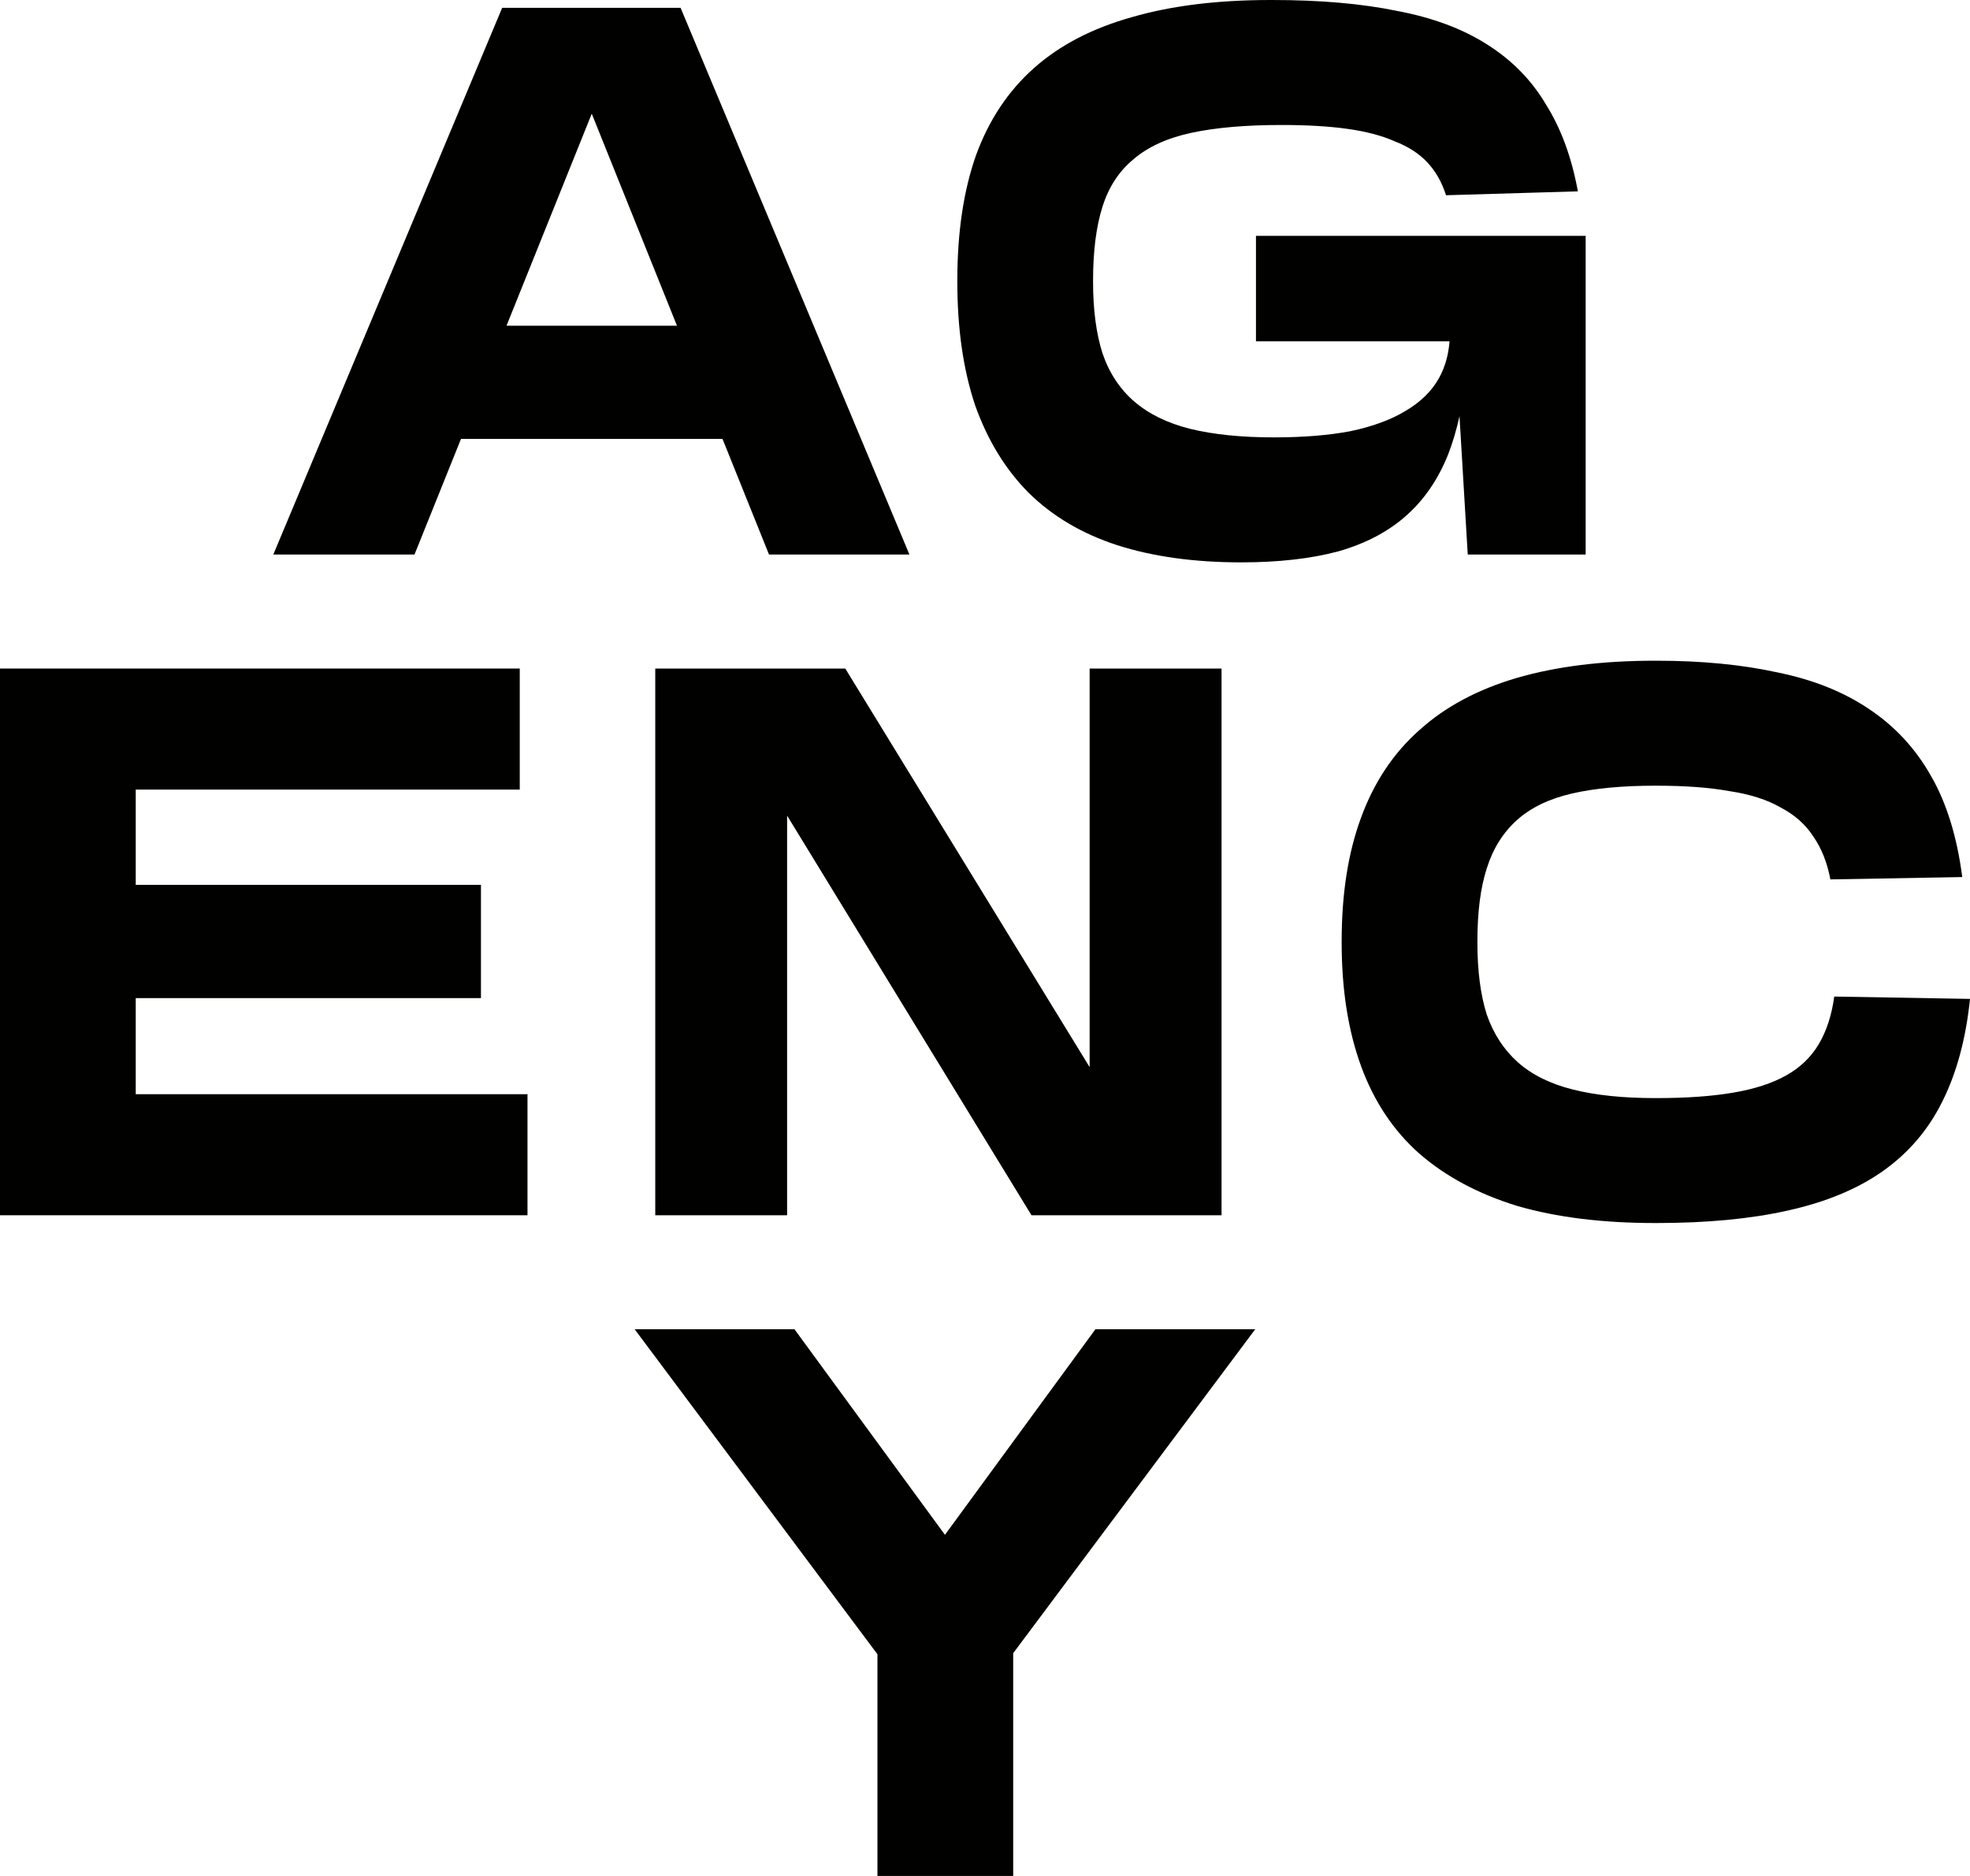
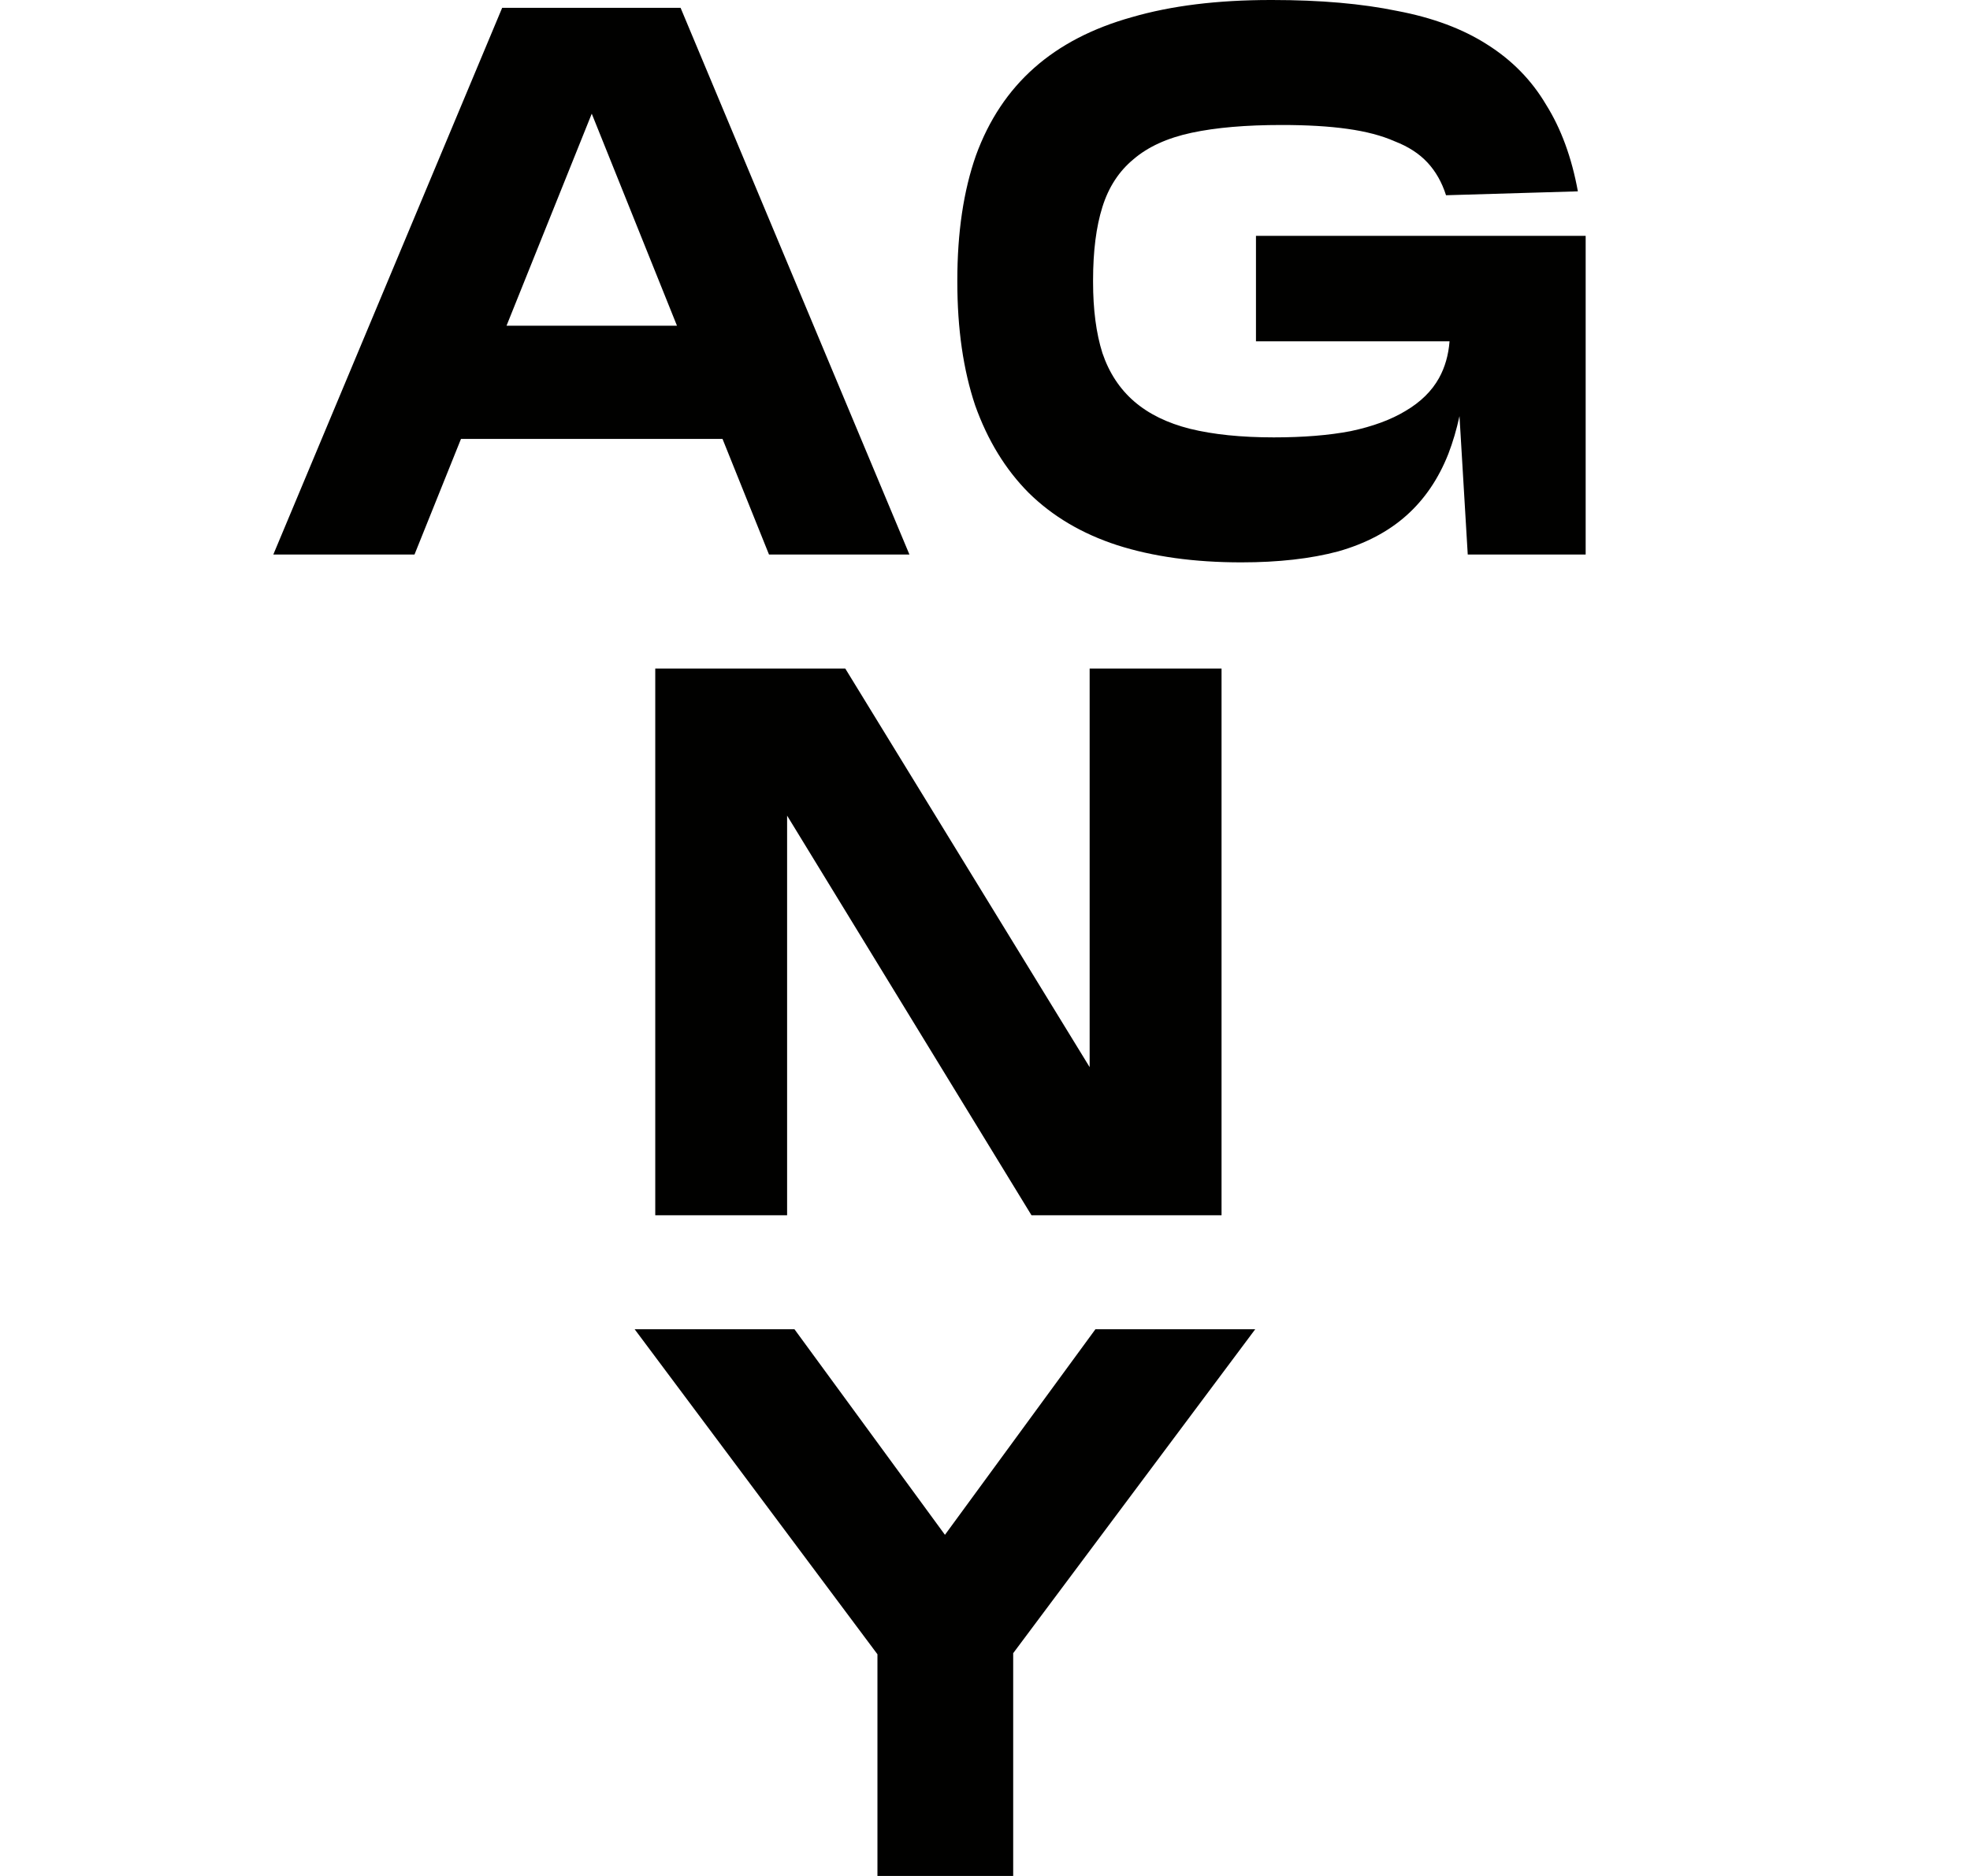
<svg xmlns="http://www.w3.org/2000/svg" width="42" height="40" viewBox="0 0 42 40" fill="none">
-   <path d="M35.285 14.088H35.319C36.278 14.088 37.138 14.171 37.898 14.338C38.659 14.493 39.31 14.754 39.85 15.12C40.401 15.487 40.842 15.964 41.173 16.553C41.504 17.13 41.724 17.846 41.835 18.701L39.023 18.751C38.957 18.396 38.836 18.09 38.659 17.835C38.494 17.58 38.262 17.374 37.965 17.219C37.678 17.052 37.314 16.936 36.873 16.869C36.443 16.791 35.925 16.753 35.319 16.753H35.285C34.591 16.753 34.001 16.808 33.516 16.919C33.031 17.03 32.639 17.219 32.342 17.485C32.044 17.752 31.829 18.096 31.697 18.518C31.564 18.929 31.498 19.445 31.498 20.067V20.1C31.498 20.699 31.564 21.21 31.697 21.632C31.84 22.043 32.06 22.381 32.358 22.648C32.656 22.914 33.047 23.109 33.532 23.231C34.017 23.353 34.602 23.414 35.285 23.414H35.319C35.958 23.414 36.504 23.375 36.956 23.297C37.408 23.22 37.783 23.098 38.08 22.931C38.378 22.765 38.61 22.542 38.775 22.265C38.94 21.987 39.051 21.649 39.106 21.249L42 21.299C41.912 22.154 41.713 22.887 41.405 23.497C41.107 24.097 40.682 24.591 40.131 24.979C39.591 25.357 38.918 25.634 38.114 25.812C37.32 25.99 36.388 26.078 35.319 26.078H35.285C34.161 26.078 33.18 25.956 32.342 25.712C31.515 25.457 30.82 25.085 30.258 24.596C29.707 24.108 29.293 23.486 29.017 22.731C28.742 21.976 28.604 21.099 28.604 20.1V20.067C28.604 19.056 28.742 18.179 29.017 17.435C29.293 16.68 29.707 16.059 30.258 15.57C30.809 15.071 31.504 14.699 32.342 14.454C33.18 14.21 34.161 14.088 35.285 14.088Z" fill="#010100" />
-   <path d="M11.081 14.255H0V25.912H11.246V23.331H2.894V21.282H10.254V18.868H2.894V16.836H11.081V14.255Z" fill="#010100" />
  <path d="M14.51 0.167H10.706L5.827 11.824H8.837L9.828 9.359H15.404L16.395 11.824H19.389L14.51 0.167ZM10.799 6.945L12.616 2.424L14.433 6.945H10.799Z" fill="#010100" />
  <path d="M27.124 0H27.091C25.956 0 24.969 0.122 24.131 0.366C23.293 0.6 22.598 0.96 22.047 1.449C21.496 1.937 21.082 2.559 20.807 3.314C20.542 4.069 20.41 4.957 20.41 5.979V6.012C20.41 7.011 20.537 7.888 20.79 8.643C21.055 9.387 21.435 10.009 21.931 10.508C22.439 11.008 23.067 11.38 23.817 11.624C24.578 11.868 25.459 11.991 26.463 11.991C27.257 11.991 27.946 11.913 28.53 11.757C29.114 11.591 29.6 11.335 29.985 10.991C30.371 10.647 30.669 10.209 30.879 9.676C30.974 9.429 31.053 9.161 31.116 8.873L31.292 11.824H33.806V5.029H26.777V7.278H30.904C30.881 7.572 30.806 7.833 30.68 8.06C30.526 8.338 30.289 8.571 29.969 8.76C29.66 8.948 29.269 9.093 28.795 9.193C28.332 9.282 27.786 9.326 27.157 9.326C26.463 9.326 25.867 9.265 25.371 9.143C24.886 9.021 24.489 8.826 24.181 8.56C23.872 8.293 23.646 7.949 23.503 7.527C23.37 7.106 23.304 6.6 23.304 6.012V5.979C23.304 5.357 23.37 4.835 23.503 4.413C23.635 3.991 23.855 3.653 24.164 3.397C24.473 3.131 24.886 2.942 25.404 2.831C25.923 2.72 26.562 2.665 27.323 2.665C27.863 2.665 28.332 2.692 28.729 2.748C29.125 2.803 29.462 2.892 29.737 3.014C30.024 3.125 30.256 3.275 30.432 3.464C30.608 3.653 30.741 3.886 30.829 4.163L33.64 4.08C33.508 3.358 33.282 2.742 32.962 2.232C32.654 1.71 32.235 1.282 31.706 0.949C31.187 0.616 30.548 0.377 29.787 0.233C29.037 0.078 28.15 0 27.124 0Z" fill="#010100" />
  <path d="M18.021 14.255H13.97V25.912H16.781V17.391L21.991 25.912H26.043V14.255H23.231V22.754L18.021 14.255Z" fill="#010100" />
  <path d="M16.938 28.343H13.531L18.707 35.273V40H21.601V35.25L26.761 28.343H23.354L20.146 32.726L16.938 28.343Z" fill="#010100" />
</svg>